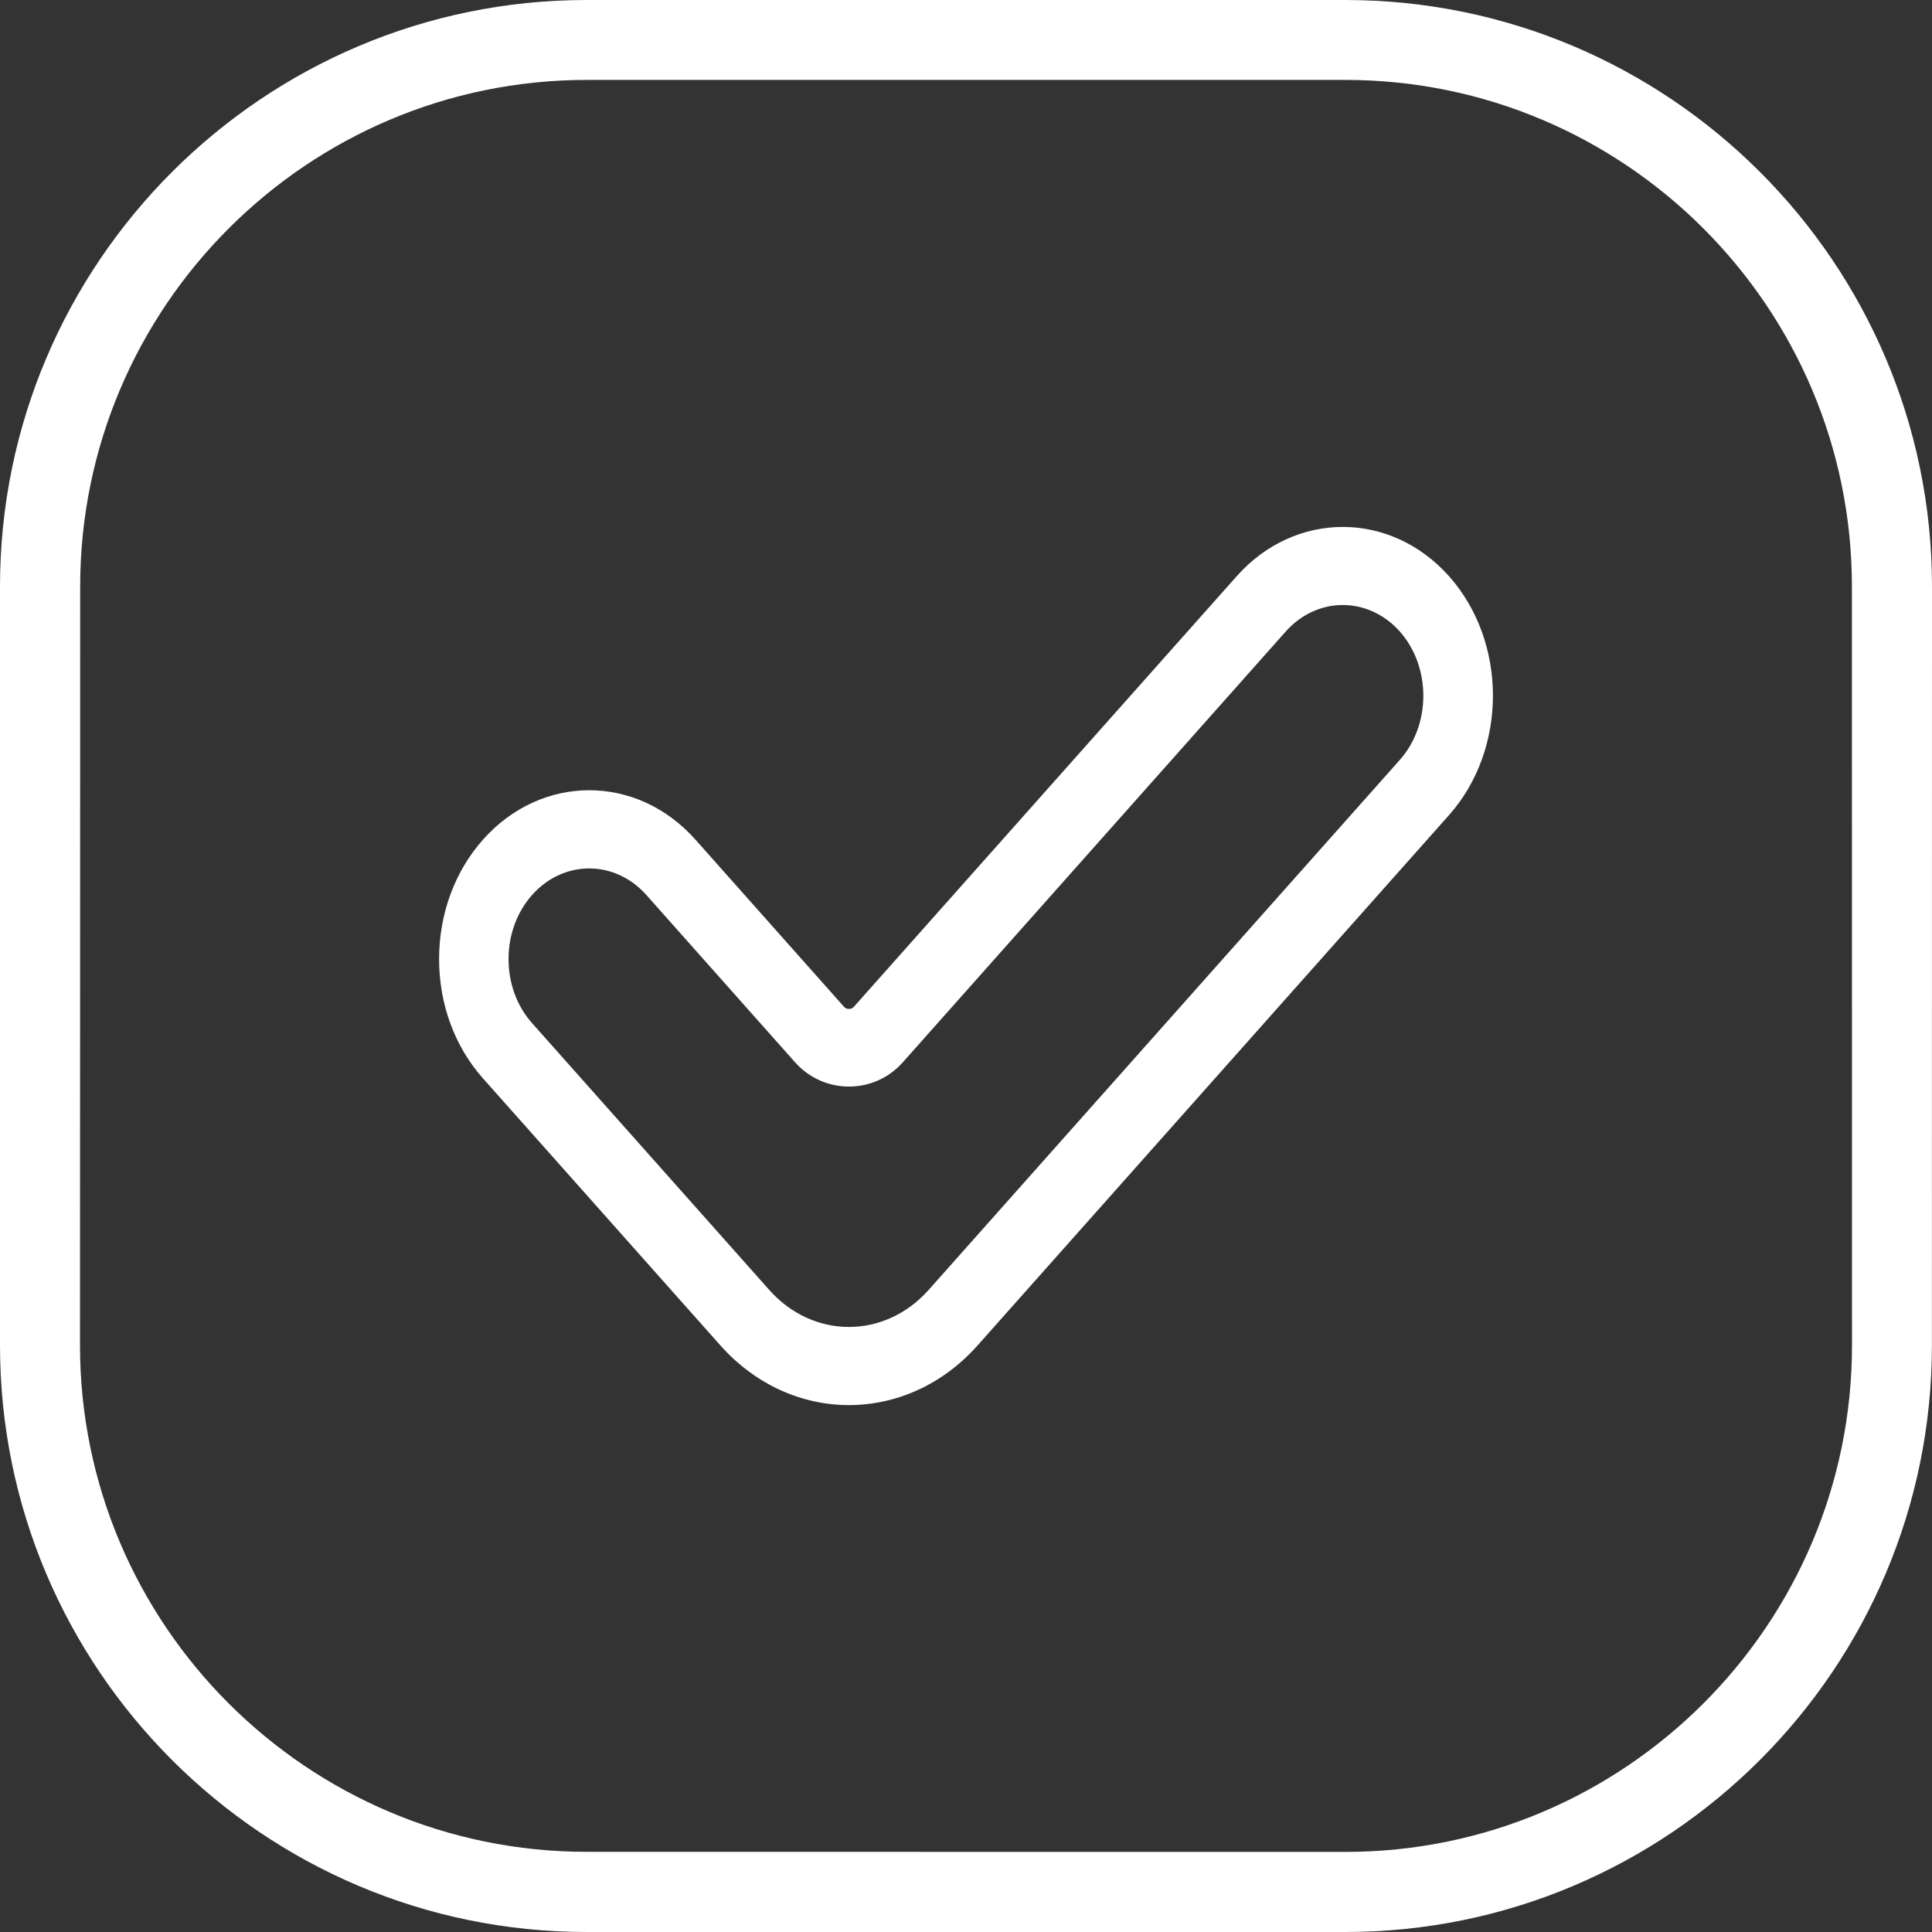
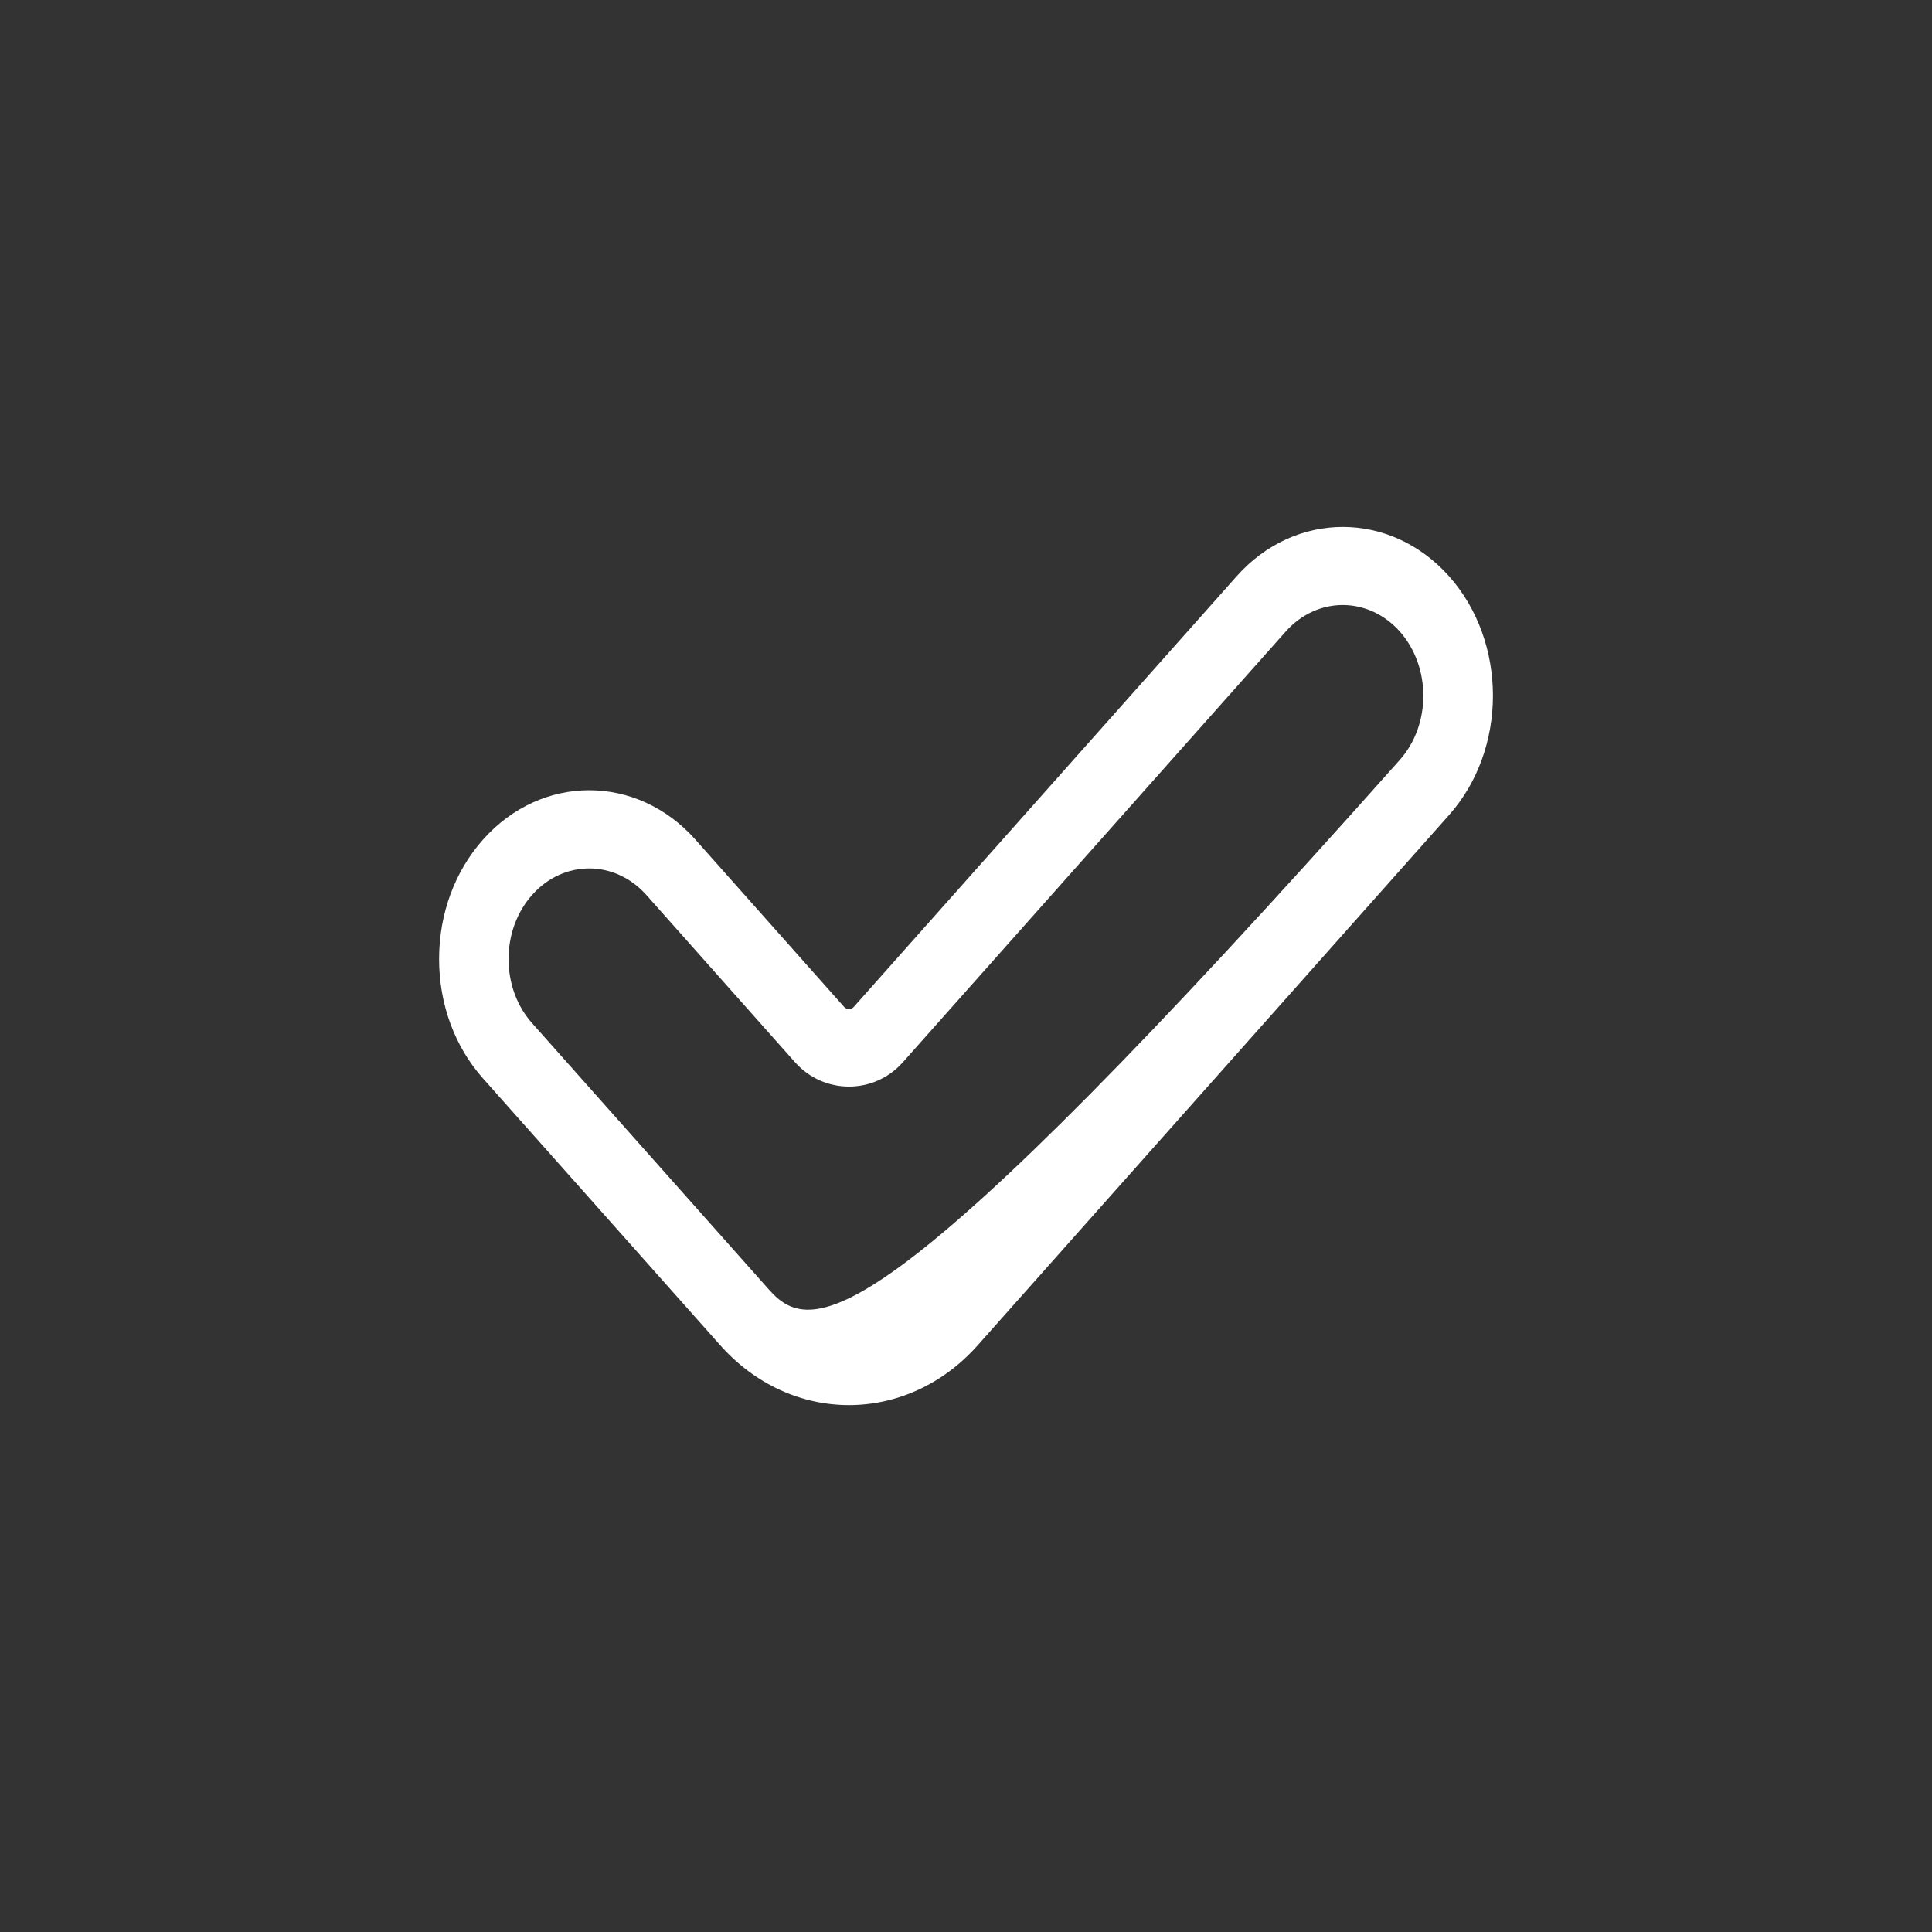
<svg xmlns="http://www.w3.org/2000/svg" width="22" height="22" viewBox="0 0 22 22" fill="none">
  <rect x="0" y="0" width="22" height="22" fill="#333333" stroke="none" />
  <g id="Vector">
-     <path d="M15.319 0H6.68C2.996 0 0 2.996 0 6.68V15.32C0 19.004 2.996 22 6.68 22H15.319C19.003 22 21.999 19.004 21.999 15.32L22 6.679C22 2.996 19.004 0 15.319 0ZM21.089 15.32C21.089 18.501 18.501 21.088 15.32 21.088L6.68 21.087C3.499 21.087 0.911 18.5 0.911 15.319L0.913 6.679C0.913 3.498 3.5 0.91 6.681 0.91H15.32C18.501 0.91 21.088 3.498 21.088 6.679L21.089 15.32Z" fill="white" />
-     <path d="M14.081 6.563L9.72 11.468C9.695 11.496 9.639 11.496 9.614 11.468L7.919 9.561C7.252 8.811 6.167 8.811 5.5 9.561C5.177 9.925 5 10.408 5 10.921C5 11.435 5.178 11.918 5.5 12.28L8.2 15.317C8.604 15.772 9.135 16 9.667 16C10.198 16 10.731 15.773 11.135 15.317L16.5 9.282C17.167 8.532 17.167 7.311 16.5 6.561C15.832 5.813 14.747 5.813 14.081 6.563ZM15.94 8.653L10.575 14.688C10.074 15.251 9.259 15.251 8.759 14.688L6.06 11.652C5.886 11.457 5.791 11.197 5.791 10.921C5.791 10.645 5.886 10.386 6.06 10.19C6.239 9.989 6.474 9.889 6.709 9.889C6.945 9.889 7.18 9.99 7.359 10.19L9.054 12.097C9.382 12.465 9.953 12.465 10.28 12.097L14.641 7.191C14.999 6.789 15.581 6.789 15.94 7.191C16.297 7.595 16.297 8.251 15.94 8.653Z" fill="white" />
+     <path d="M14.081 6.563L9.72 11.468C9.695 11.496 9.639 11.496 9.614 11.468L7.919 9.561C7.252 8.811 6.167 8.811 5.5 9.561C5.177 9.925 5 10.408 5 10.921C5 11.435 5.178 11.918 5.5 12.28L8.2 15.317C8.604 15.772 9.135 16 9.667 16C10.198 16 10.731 15.773 11.135 15.317L16.5 9.282C17.167 8.532 17.167 7.311 16.5 6.561C15.832 5.813 14.747 5.813 14.081 6.563ZM15.94 8.653C10.074 15.251 9.259 15.251 8.759 14.688L6.06 11.652C5.886 11.457 5.791 11.197 5.791 10.921C5.791 10.645 5.886 10.386 6.06 10.19C6.239 9.989 6.474 9.889 6.709 9.889C6.945 9.889 7.18 9.99 7.359 10.19L9.054 12.097C9.382 12.465 9.953 12.465 10.28 12.097L14.641 7.191C14.999 6.789 15.581 6.789 15.94 7.191C16.297 7.595 16.297 8.251 15.94 8.653Z" fill="white" />
  </g>
</svg>